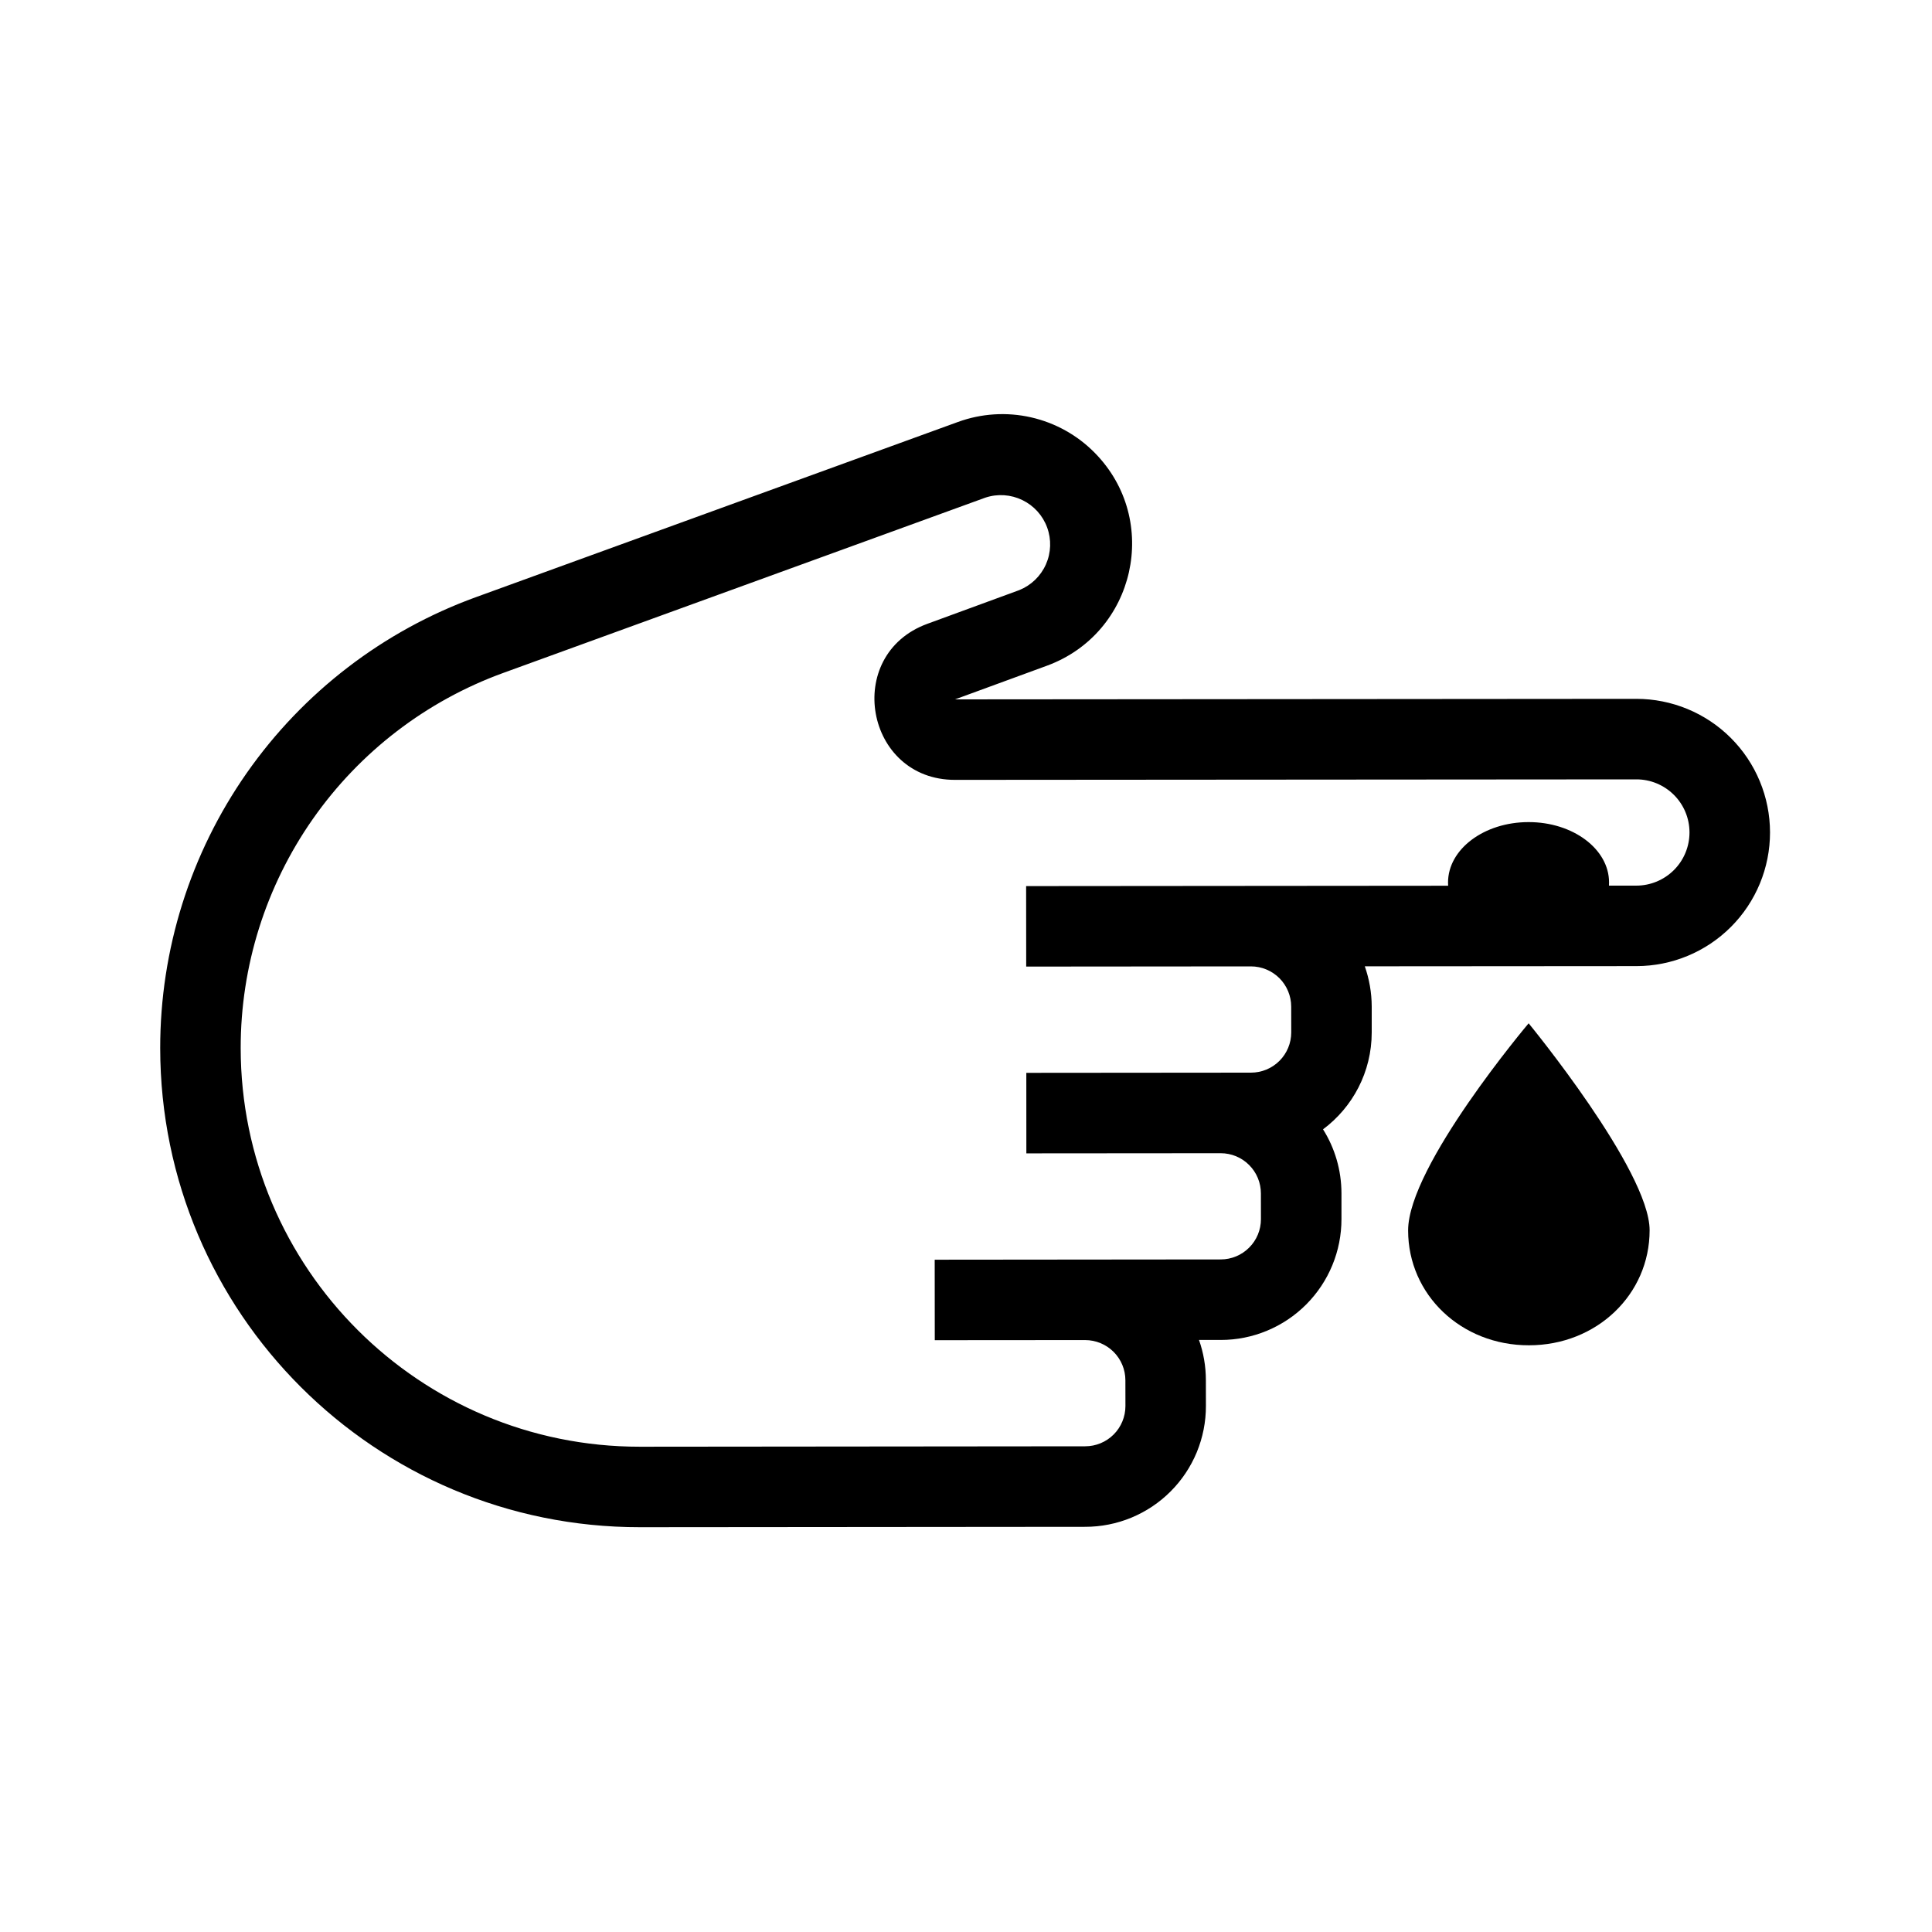
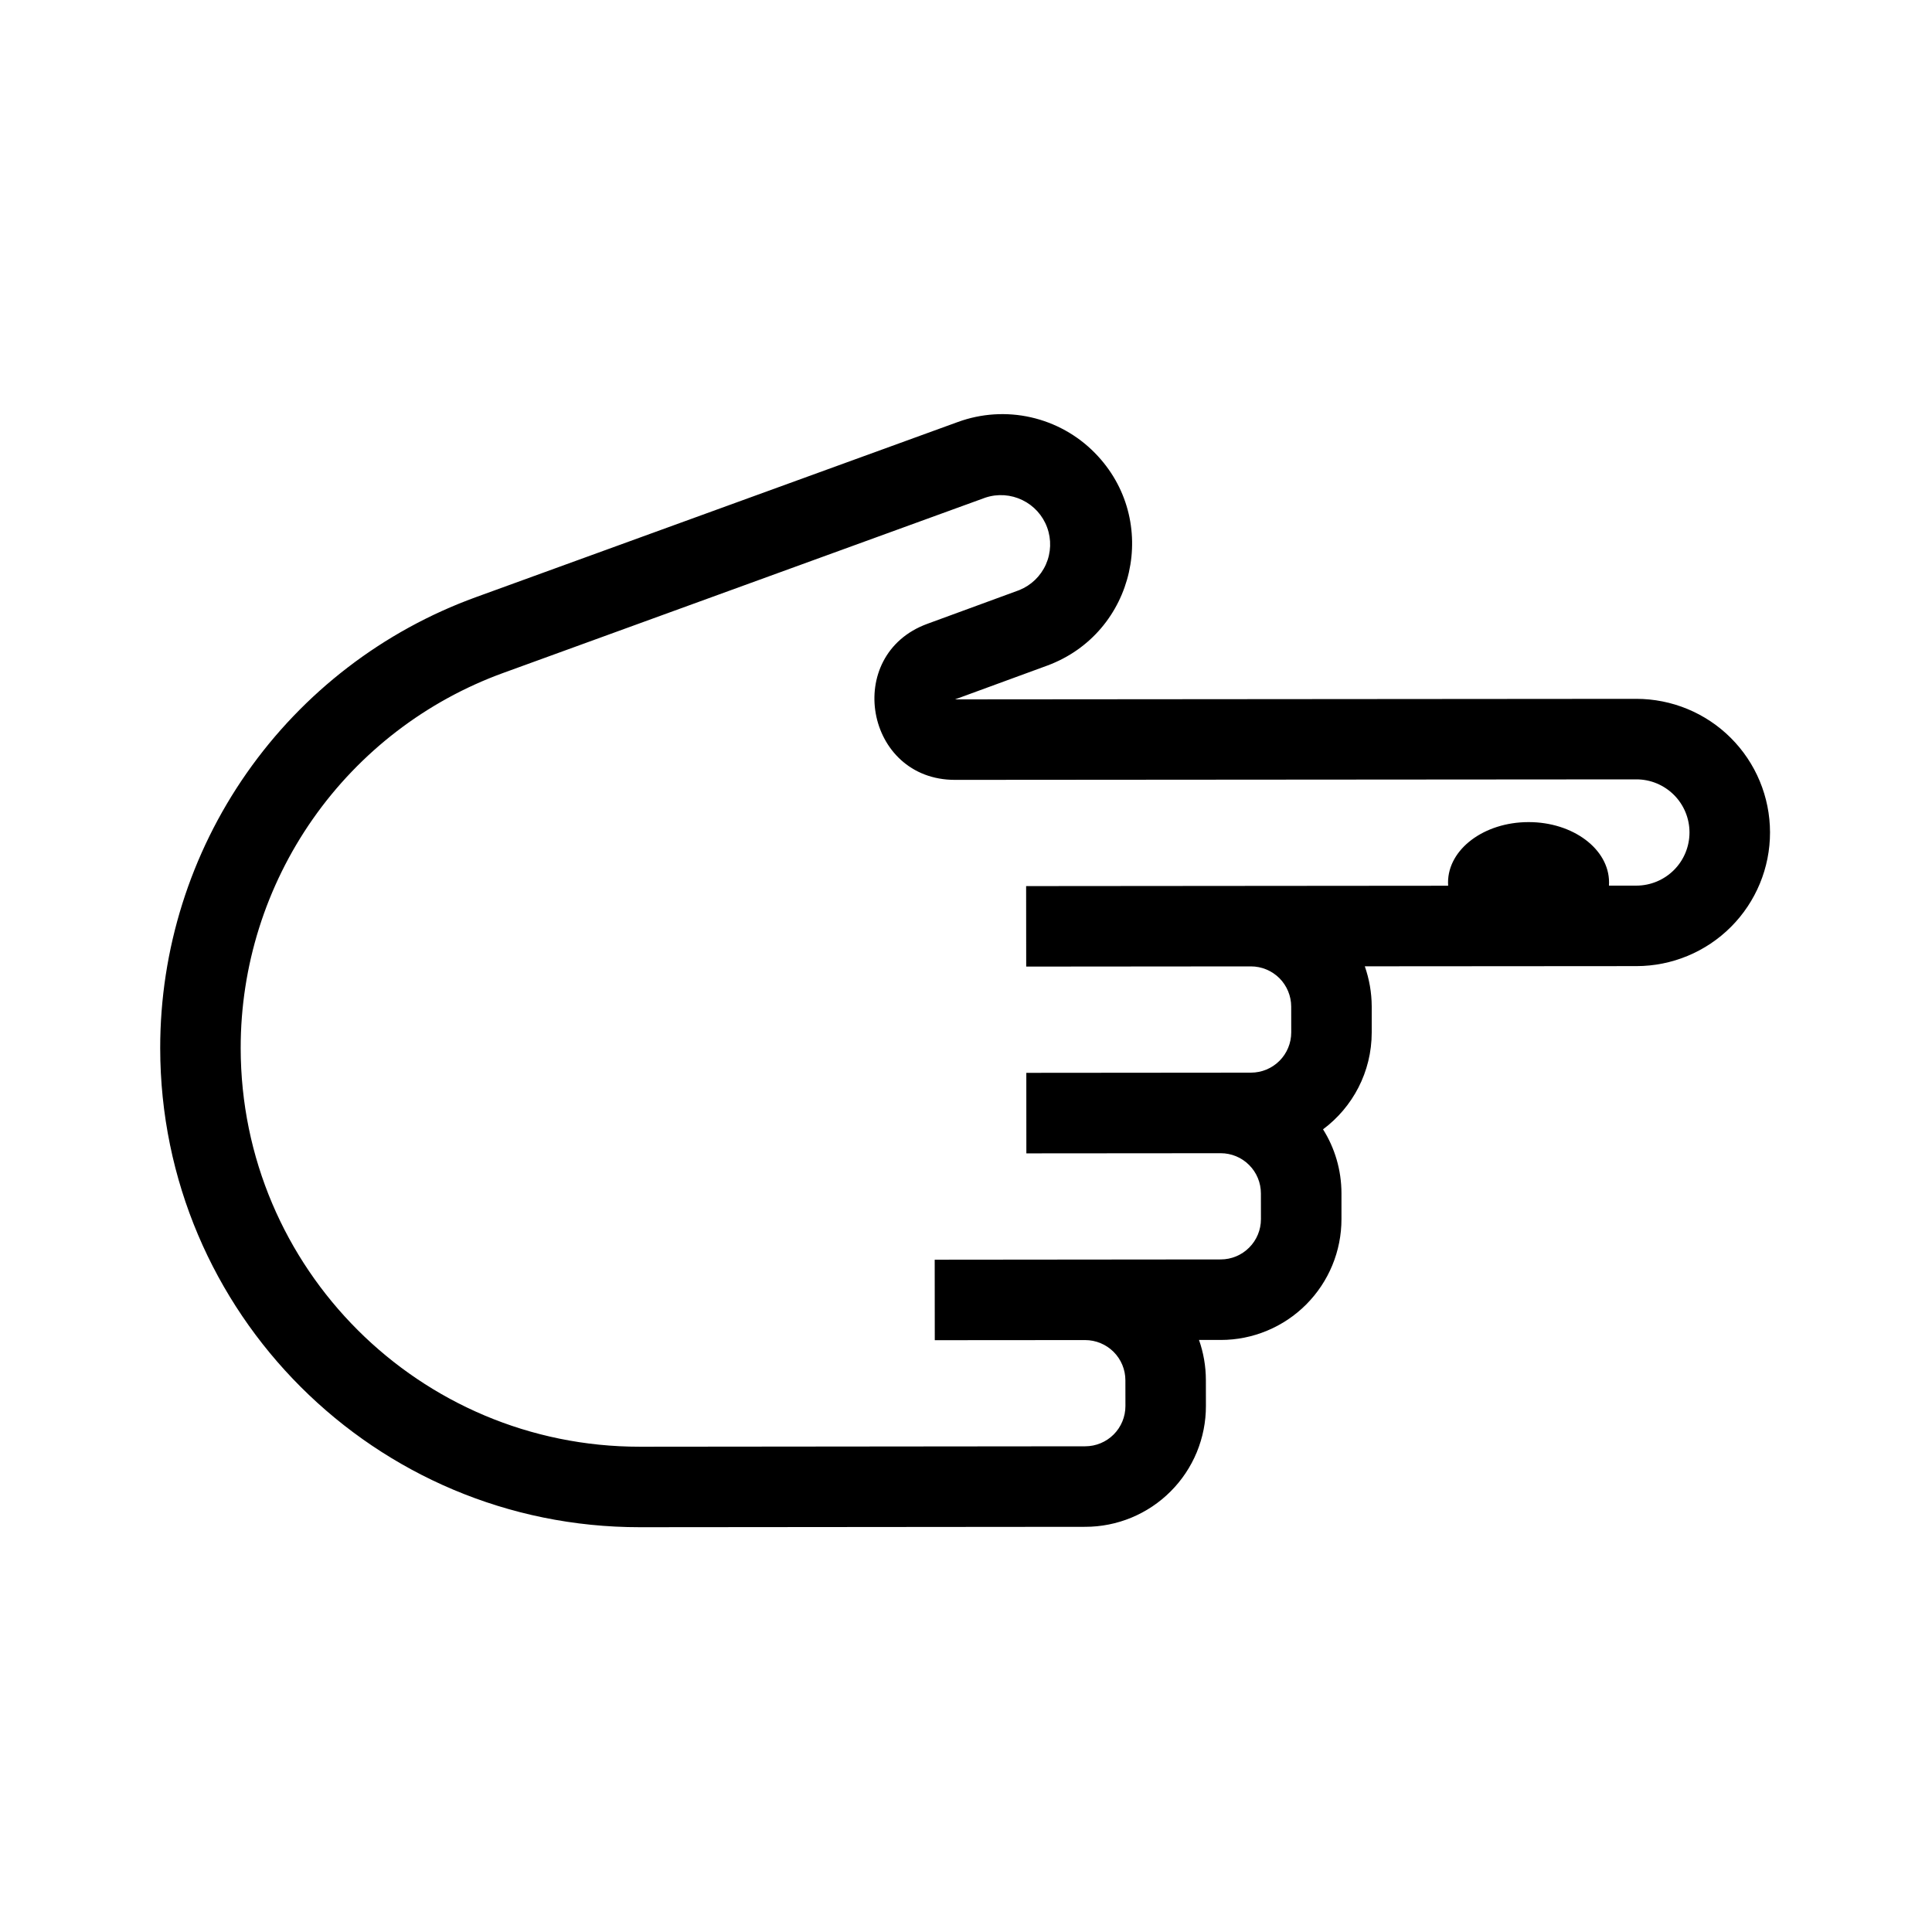
<svg xmlns="http://www.w3.org/2000/svg" width="50" height="50" viewBox="0 0 50 50" fill="none">
  <path fill-rule="evenodd" clip-rule="evenodd" d="M42.352 25.003L35.321 25.008C35.435 25.334 35.499 25.685 35.5 26.05V26.717C35.5 27.745 35.005 28.657 34.24 29.227C34.542 29.706 34.716 30.275 34.717 30.883V31.55C34.717 31.96 34.637 32.367 34.48 32.746C34.323 33.126 34.093 33.47 33.803 33.761C33.513 34.051 33.169 34.282 32.79 34.439C32.411 34.597 32.004 34.678 31.594 34.678H31.03C31.145 35.004 31.208 35.355 31.208 35.72L31.209 36.386C31.21 36.797 31.129 37.203 30.973 37.583C30.816 37.962 30.586 38.307 30.296 38.597C30.006 38.888 29.662 39.118 29.282 39.276C28.903 39.433 28.497 39.514 28.087 39.514L16.562 39.524C9.71 39.529 4.151 33.979 4.146 27.127C4.144 24.578 4.926 22.091 6.387 20.003C7.849 17.915 9.917 16.327 12.312 15.456L24.793 10.92C25.398 10.7 26.053 10.658 26.68 10.8C27.308 10.942 27.882 11.261 28.333 11.72C30.046 13.459 29.387 16.386 27.096 17.228L24.716 18.1L42.347 18.086C43.264 18.086 44.144 18.449 44.793 19.097C45.442 19.745 45.807 20.625 45.808 21.542C45.809 22.459 45.445 23.339 44.797 23.988C44.149 24.637 43.269 25.002 42.352 25.003ZM42.348 20.17C42.713 20.169 43.062 20.314 43.321 20.572C43.579 20.829 43.724 21.179 43.724 21.544C43.724 21.908 43.58 22.258 43.322 22.516C43.064 22.774 42.715 22.919 42.35 22.92H41.64C41.641 22.894 41.642 22.868 41.642 22.843V22.836C41.642 21.974 40.708 21.274 39.558 21.276C38.407 21.276 37.475 21.977 37.475 22.84C37.475 22.868 37.476 22.896 37.478 22.923L26.556 22.932L26.558 25.015L32.374 25.01C32.65 25.01 32.915 25.12 33.111 25.315C33.306 25.511 33.416 25.776 33.416 26.052L33.417 26.719C33.417 26.995 33.307 27.26 33.112 27.455C32.916 27.651 32.651 27.76 32.375 27.76L26.561 27.765L26.562 29.849L31.591 29.845C31.867 29.845 32.132 29.954 32.327 30.15C32.523 30.345 32.632 30.61 32.632 30.886L32.633 31.552C32.633 31.828 32.524 32.093 32.328 32.288C32.133 32.484 31.868 32.594 31.592 32.594L24.19 32.601L24.192 34.684L28.083 34.681C28.36 34.681 28.624 34.791 28.82 34.986C29.015 35.181 29.125 35.446 29.125 35.722L29.126 36.388C29.126 36.665 29.016 36.93 28.821 37.125C28.626 37.32 28.361 37.43 28.084 37.43L16.561 37.441C10.859 37.445 6.233 32.826 6.229 27.125C6.227 25.004 6.879 22.935 8.095 21.197C9.311 19.46 11.032 18.139 13.025 17.415L25.504 12.878C25.819 12.774 26.161 12.797 26.459 12.942C26.757 13.086 26.987 13.341 27.1 13.651C27.214 13.962 27.202 14.305 27.068 14.607C26.933 14.91 26.686 15.148 26.379 15.272L23.998 16.145C21.811 16.947 22.389 20.186 24.717 20.183L42.348 20.17Z" fill="black" />
-   <path d="M39.569 34.816C41.319 34.816 42.693 33.504 42.692 31.837C42.69 30.29 39.561 26.483 39.561 26.483C39.561 26.483 36.44 30.177 36.442 31.844C36.442 33.51 37.819 34.819 39.569 34.816Z" fill="black" />
</svg>